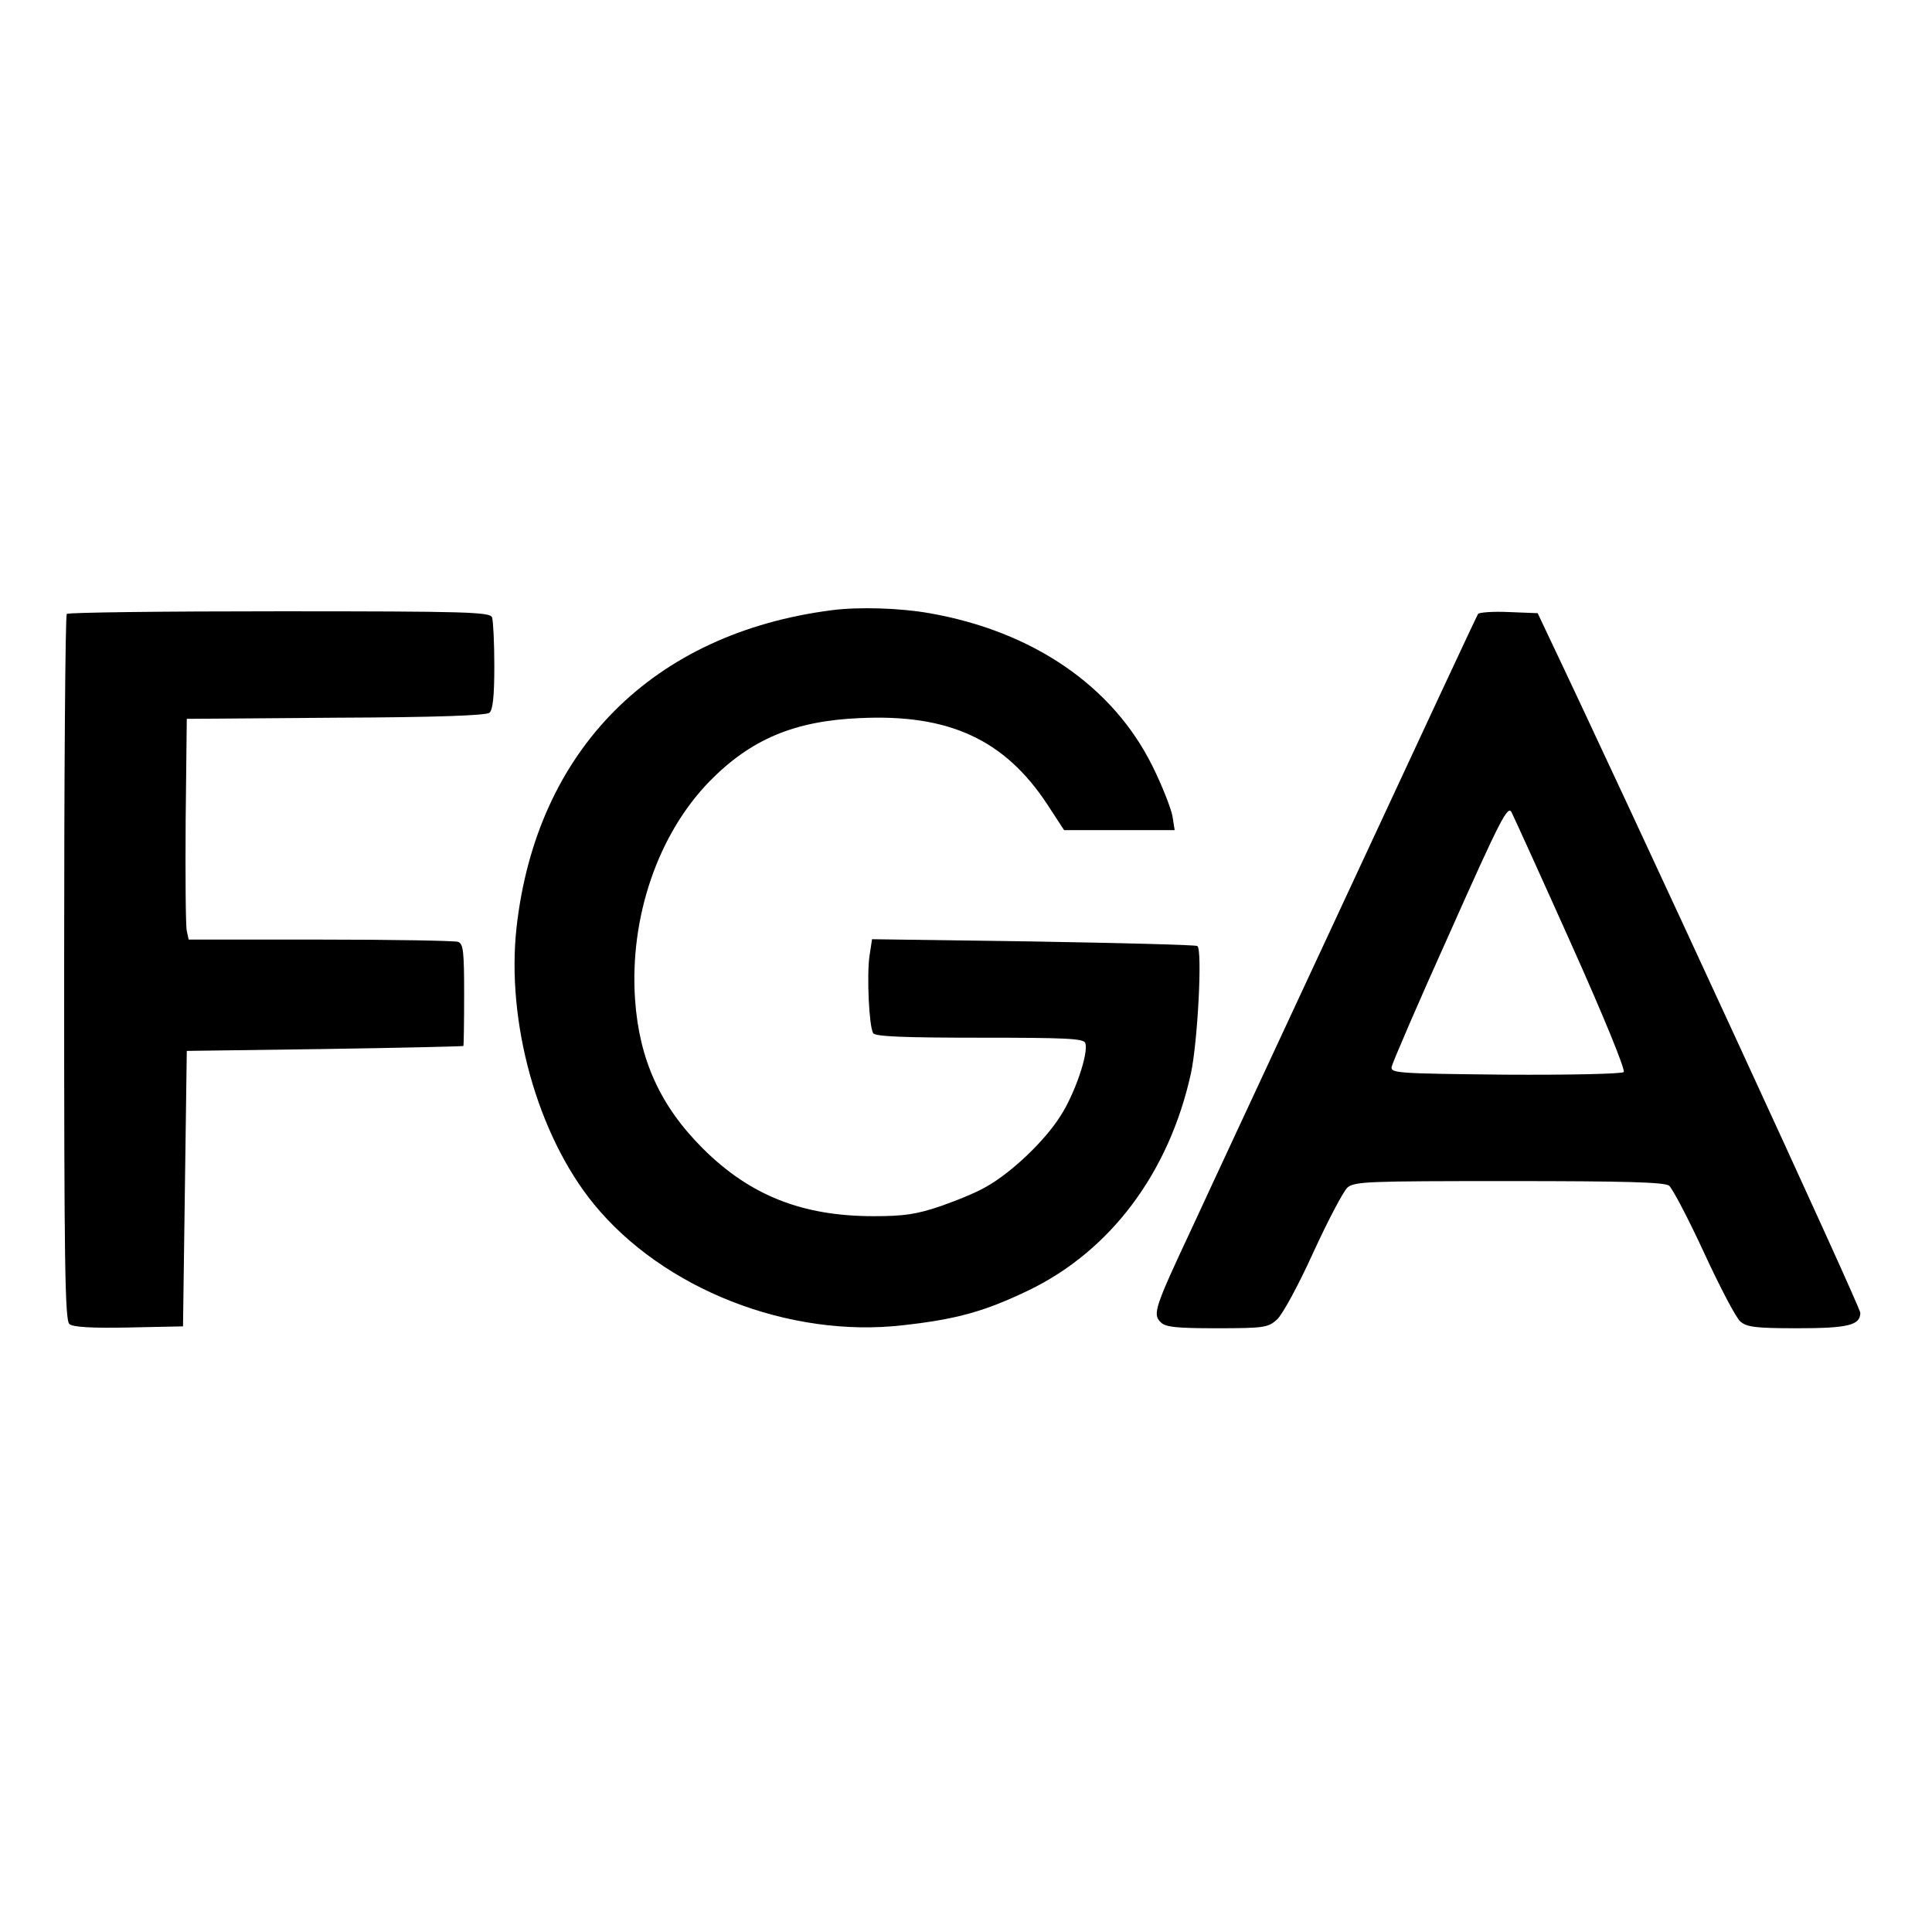
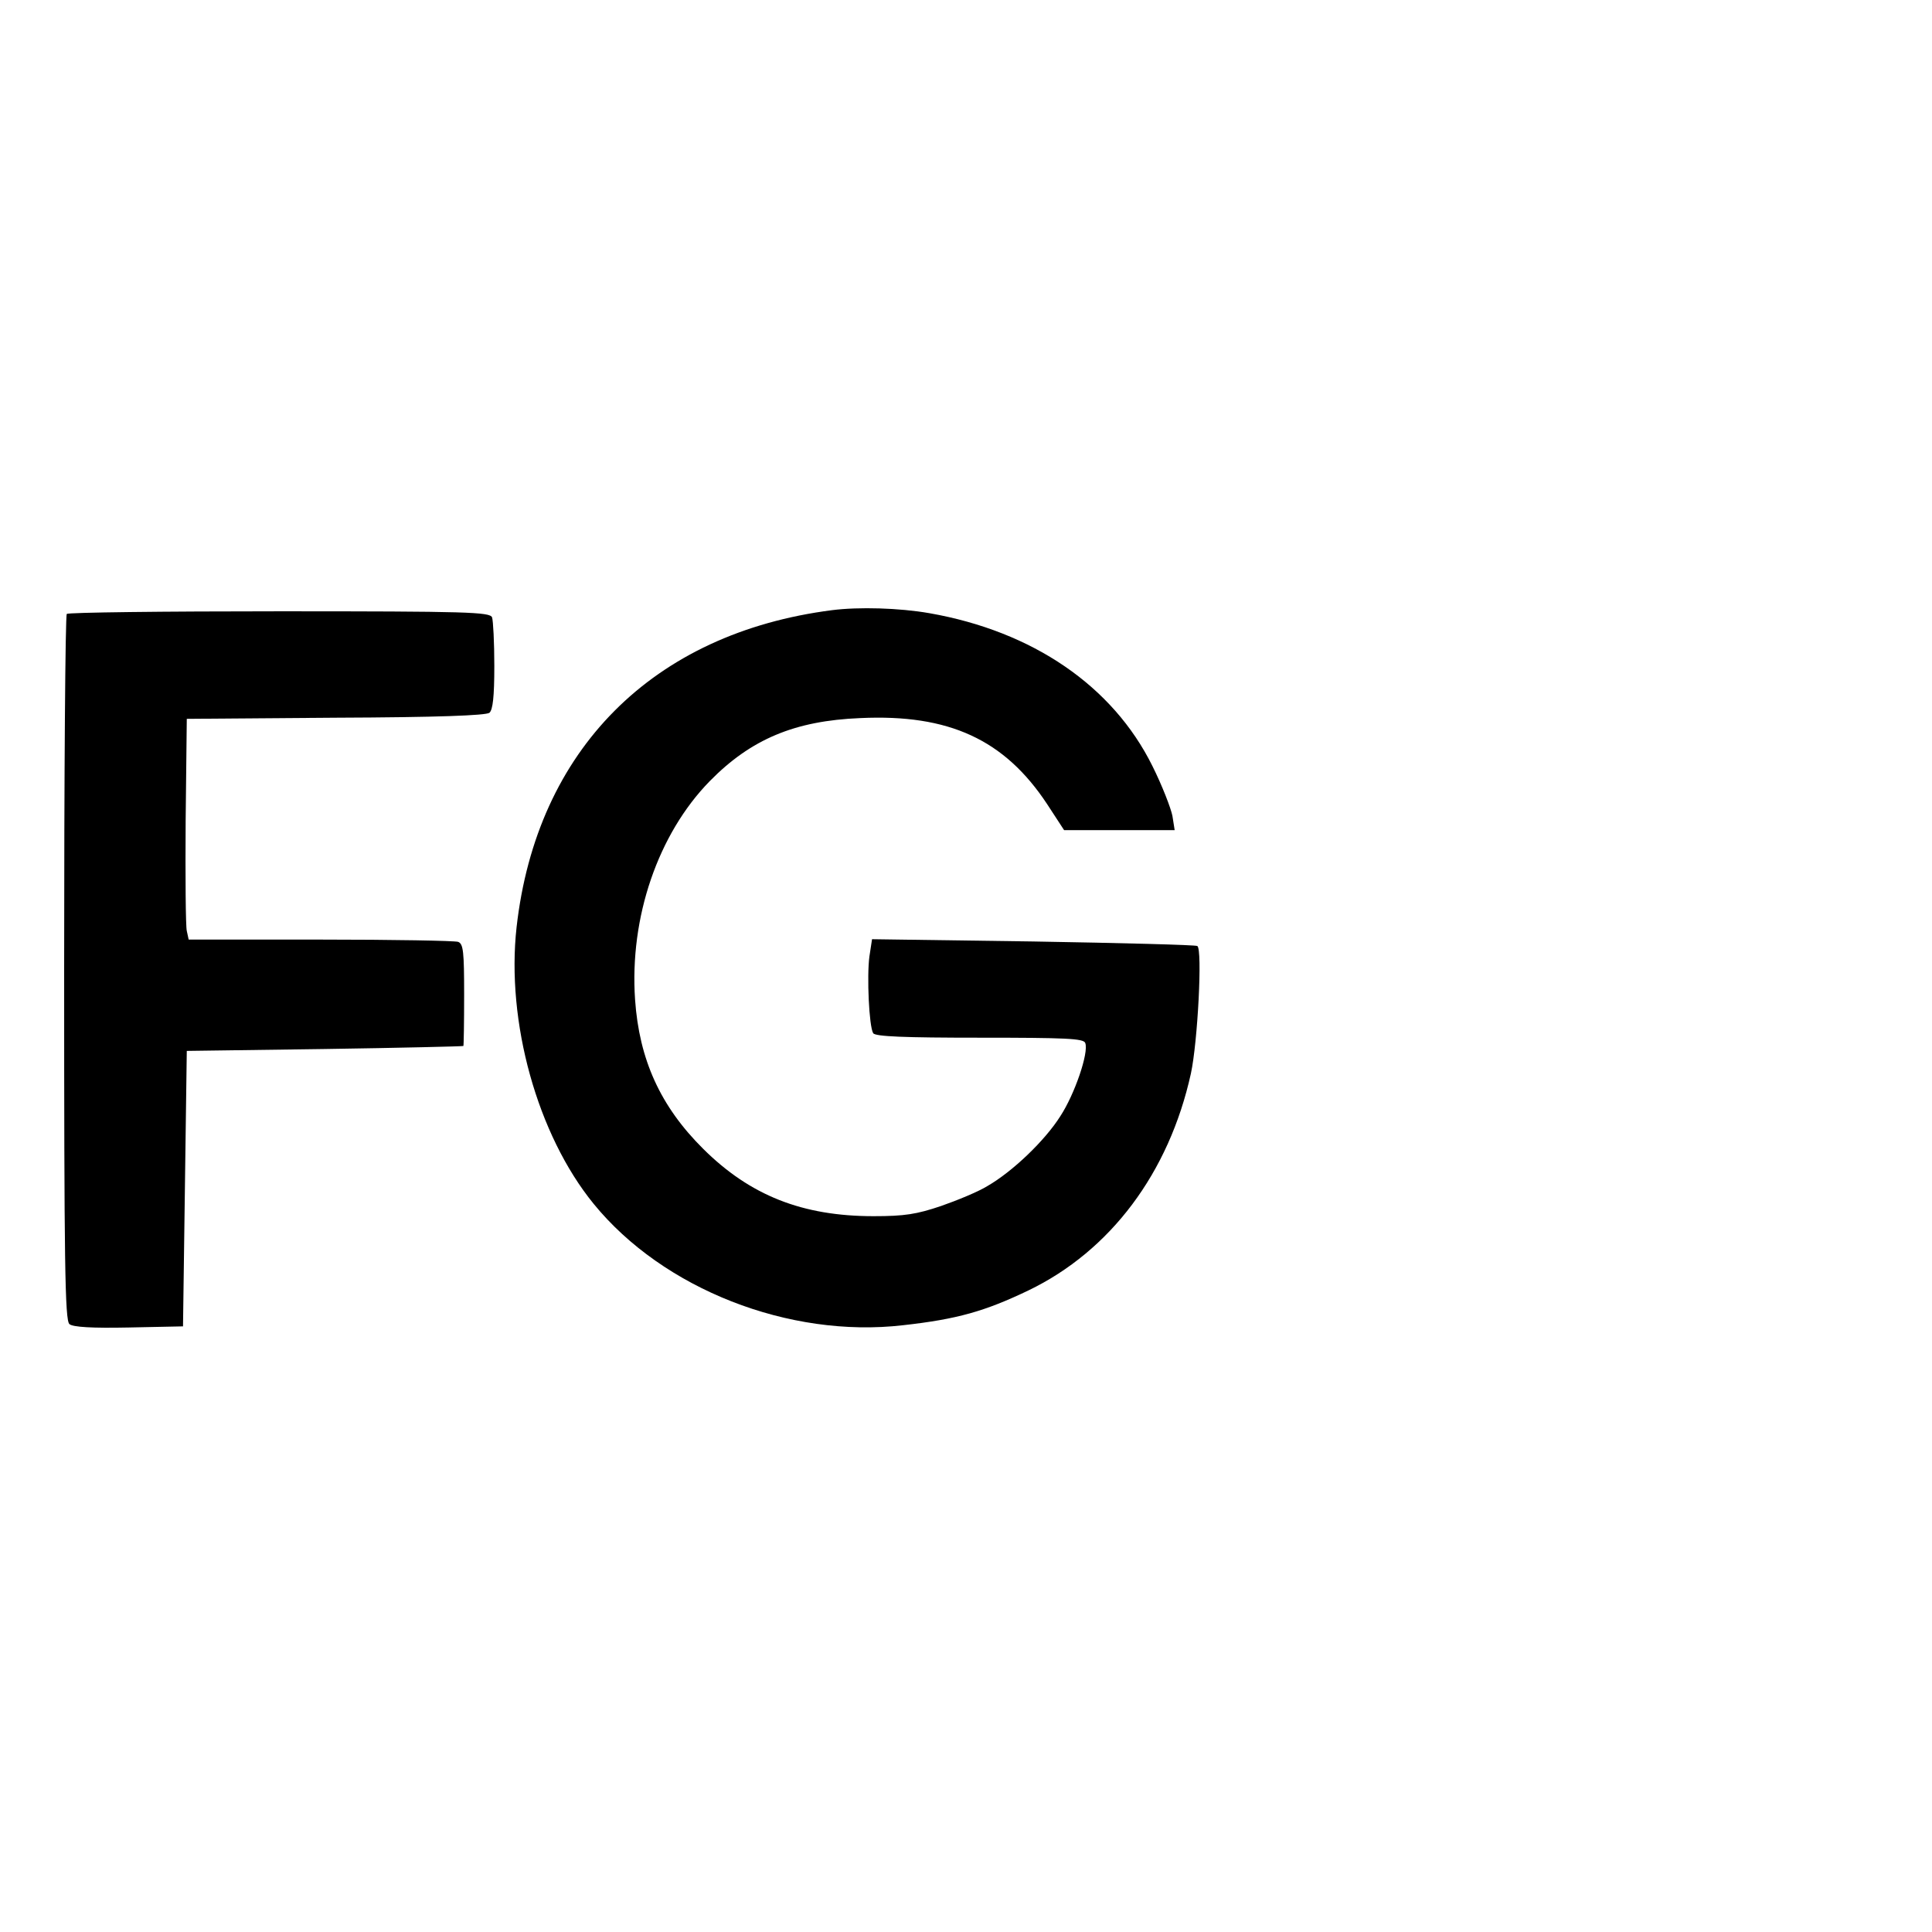
<svg xmlns="http://www.w3.org/2000/svg" version="1.0" width="512pt" height="512pt" viewBox="0 0 512 512" preserveAspectRatio="xMidYMid meet">
  <g transform="translate(0,512) scale(0.1,-0.1)" fill="#000000" stroke="none">
    <path d="M2205 3503 c-475 -61 -783 -370 -836 -840 -28 -251 55 -550 204 -733 184 -226 518 -357 820 -322 144 16 217 37 332 92 218 105 373 312 431 575 18 83 31 330 17 338 -5 3 -201 8 -435 12 l-427 6 -7 -46 c-7 -52 -1 -185 10 -203 5 -9 84 -12 282 -12 228 0 276 -2 280 -14 10 -25 -28 -136 -66 -194 -41 -65 -127 -147 -193 -185 -24 -15 -80 -38 -123 -53 -65 -22 -97 -27 -179 -27 -189 0 -327 55 -451 178 -114 113 -170 237 -181 396 -15 218 61 439 198 579 109 111 225 160 399 167 235 11 382 -57 495 -228 l45 -69 147 0 146 0 -6 38 c-4 20 -27 80 -53 132 -105 212 -317 357 -591 405 -80 14 -187 17 -258 8z" />
    <path d="M177 3493 c-4 -3 -7 -426 -7 -938 0 -783 2 -934 14 -944 9 -8 60 -11 157 -9 l144 3 5 365 5 365 365 5 c201 3 366 7 368 8 1 1 2 62 2 136 0 113 -2 135 -16 140 -9 3 -173 6 -365 6 l-349 0 -5 23 c-3 12 -4 144 -3 292 l3 270 394 3 c271 1 398 6 408 13 9 8 13 42 13 124 0 63 -3 120 -6 129 -6 14 -64 16 -563 16 -307 0 -561 -3 -564 -7z" />
-     <path d="M3917 3493 c-3 -4 -156 -332 -340 -728 -184 -396 -373 -801 -419 -901 -98 -209 -104 -227 -82 -248 12 -13 41 -16 149 -16 125 0 136 2 159 23 14 12 57 91 96 177 39 85 80 163 91 173 19 16 55 17 428 17 310 0 411 -3 424 -12 9 -7 51 -87 93 -178 42 -91 85 -173 96 -182 17 -15 41 -18 150 -18 136 0 168 8 168 41 0 16 -612 1343 -829 1799 l-26 55 -77 3 c-42 2 -78 -1 -81 -5z m248 -877 c87 -194 143 -332 138 -337 -5 -5 -143 -8 -314 -7 -287 3 -304 4 -301 21 2 10 71 171 155 357 135 303 153 337 163 317 6 -12 78 -170 159 -351z" />
  </g>
</svg>